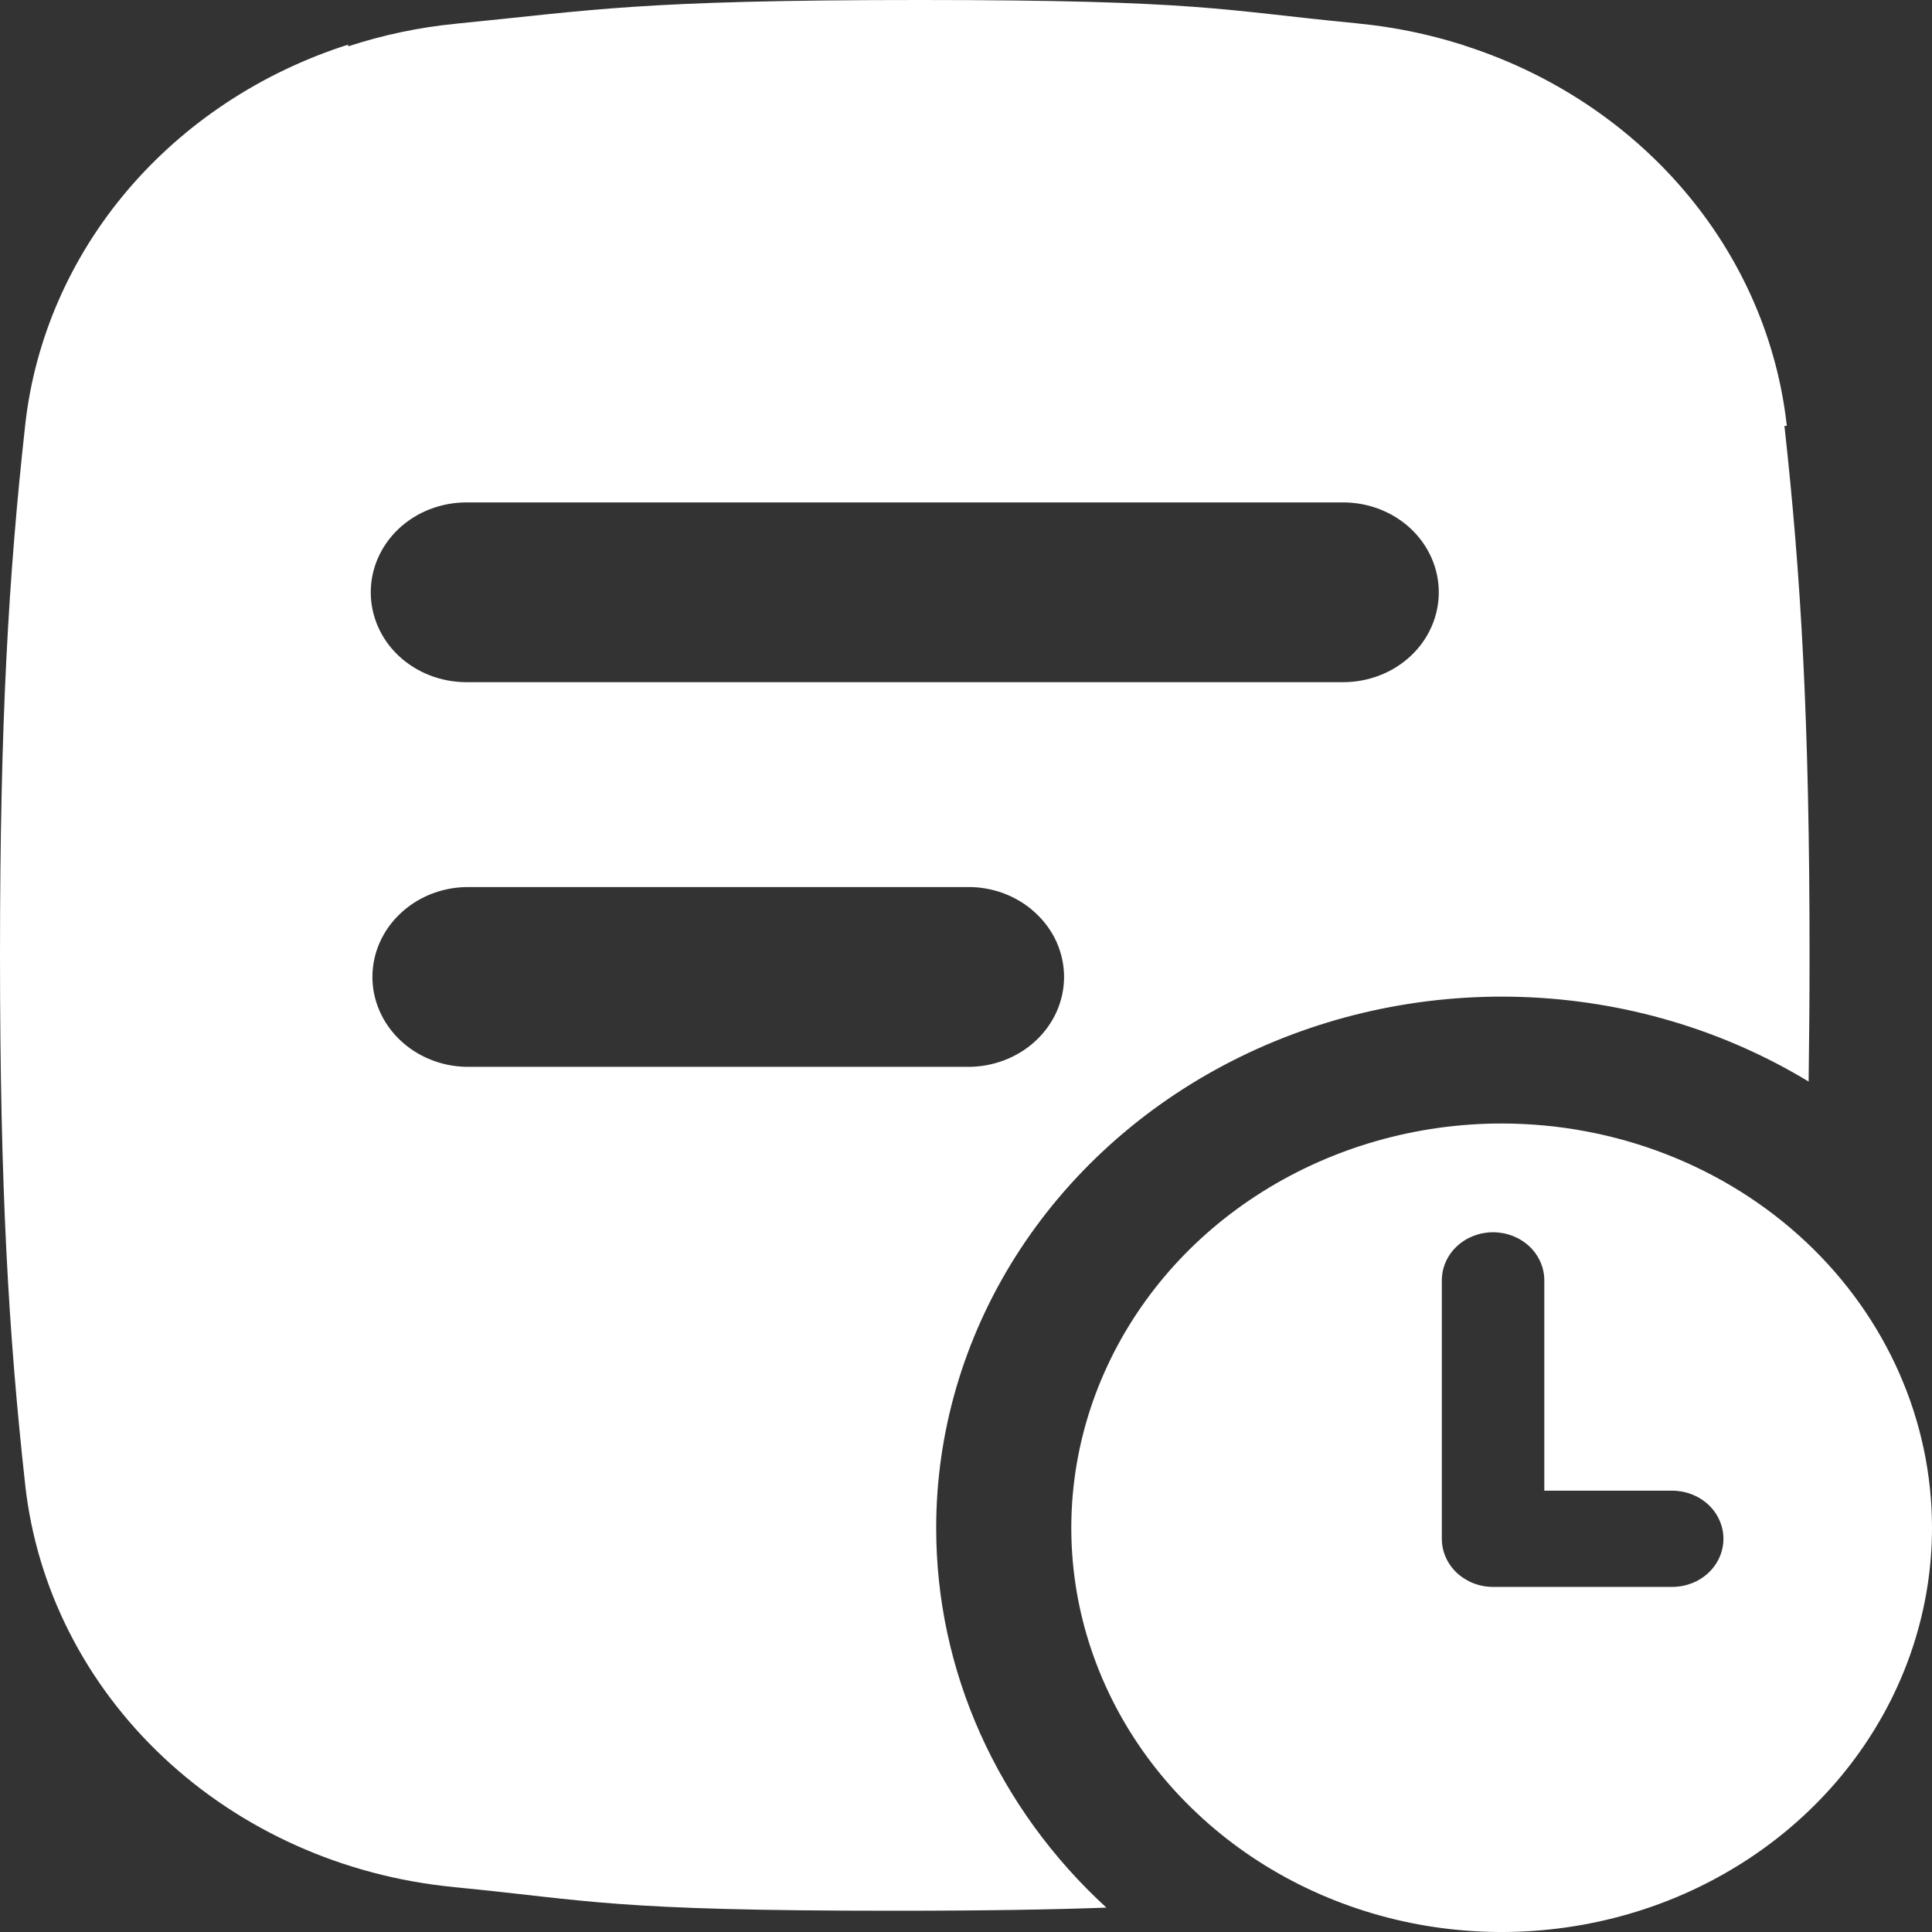
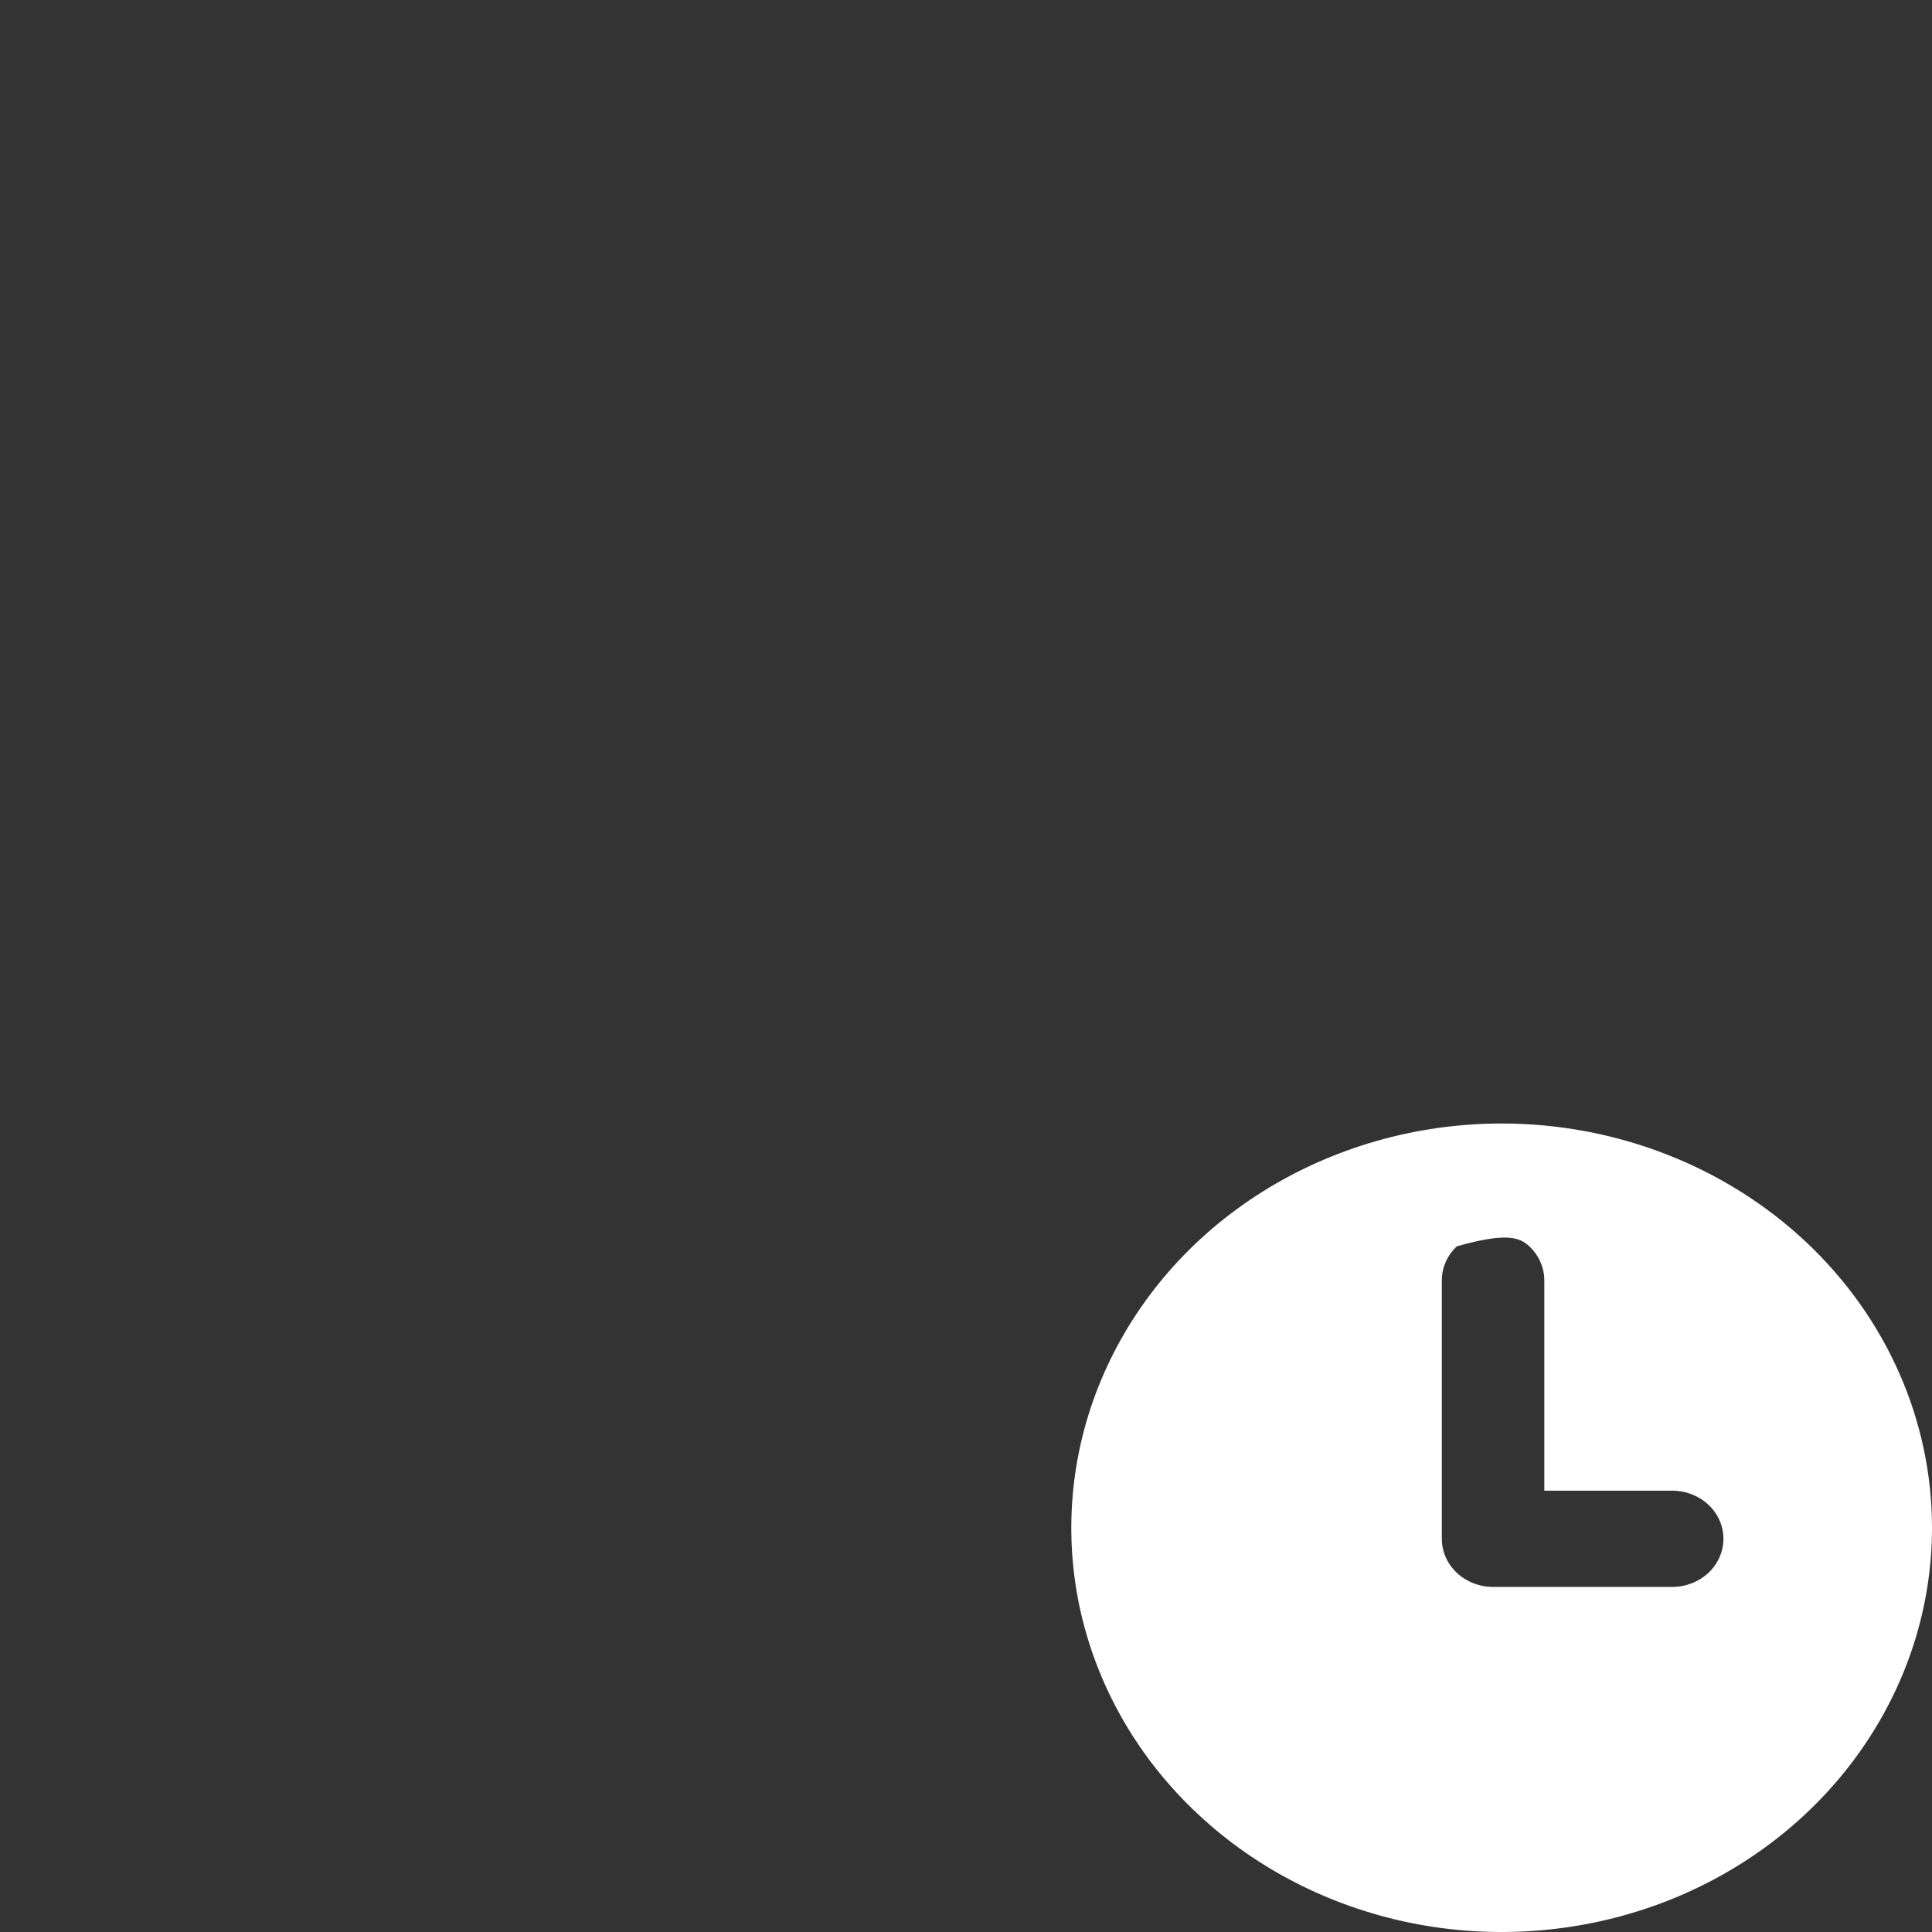
<svg xmlns="http://www.w3.org/2000/svg" width="21" height="21" viewBox="0 0 21 21" fill="none">
  <rect x="0" y="0" width="21" height="21" fill="#333333" stroke="none" />
-   <path d="M10.176 16.606C10.176 15.568 10.475 14.549 11.039 13.657C11.604 12.765 12.414 12.032 13.384 11.536C14.355 11.039 15.45 10.798 16.554 10.837C17.658 10.876 18.73 11.193 19.659 11.756C19.665 11.329 19.669 10.872 19.669 10.379C19.669 7.847 19.577 6.266 19.396 4.629H19.422C19.321 3.716 18.951 2.849 18.351 2.125C17.752 1.401 16.948 0.849 16.031 0.533C15.983 0.516 15.934 0.5 15.885 0.484C15.523 0.37 15.149 0.293 14.768 0.256L14.732 0.252C13.282 0.112 13.049 0 9.992 0C6.934 0 6.439 0.112 4.991 0.254L4.954 0.258C4.555 0.297 4.163 0.38 3.784 0.504V0.485C2.839 0.787 2.007 1.337 1.385 2.069C0.763 2.802 0.377 3.687 0.274 4.619C0.093 6.259 0 7.842 0 10.379C0 12.917 0.093 14.499 0.274 16.14C0.398 17.26 0.928 18.305 1.776 19.101C2.623 19.897 3.736 20.395 4.928 20.511L4.964 20.515C6.414 20.657 6.646 20.769 9.704 20.769C10.717 20.769 11.45 20.756 12.026 20.735C11.44 20.198 10.974 19.555 10.656 18.846C10.338 18.137 10.175 17.375 10.176 16.606ZM5.067 5.461H14.6C14.875 5.461 15.14 5.564 15.335 5.747C15.53 5.931 15.639 6.179 15.639 6.438C15.639 6.697 15.53 6.946 15.335 7.129C15.14 7.312 14.875 7.415 14.6 7.415H5.07C4.794 7.415 4.529 7.312 4.334 7.129C4.139 6.946 4.03 6.697 4.03 6.438C4.03 6.179 4.139 5.931 4.334 5.747C4.529 5.564 4.794 5.461 5.07 5.461H5.067ZM5.067 11.596C4.795 11.591 4.536 11.485 4.346 11.303C4.155 11.12 4.048 10.874 4.048 10.619C4.048 10.363 4.155 10.117 4.346 9.935C4.536 9.752 4.795 9.647 5.067 9.642H10.504C10.642 9.639 10.78 9.662 10.909 9.71C11.037 9.758 11.155 9.83 11.253 9.921C11.352 10.012 11.431 10.12 11.485 10.24C11.538 10.36 11.566 10.489 11.566 10.619C11.566 10.749 11.538 10.877 11.485 10.997C11.431 11.117 11.352 11.226 11.253 11.317C11.155 11.408 11.037 11.479 10.909 11.527C10.78 11.575 10.642 11.599 10.504 11.596H5.067Z" fill="white" />
-   <path d="M16.322 12.212C15.397 12.212 14.493 12.47 13.723 12.953C12.954 13.435 12.355 14.122 12.001 14.925C11.647 15.727 11.554 16.611 11.734 17.463C11.915 18.316 12.36 19.099 13.015 19.713C13.669 20.328 14.502 20.746 15.41 20.916C16.317 21.085 17.257 20.998 18.112 20.666C18.967 20.333 19.697 19.77 20.211 19.047C20.725 18.325 21 17.475 21 16.606C21 15.441 20.507 14.323 19.63 13.499C18.752 12.675 17.563 12.212 16.322 12.212ZM18.176 17.249H16.229C16.081 17.249 15.94 17.194 15.835 17.096C15.731 16.998 15.672 16.865 15.672 16.726V13.917C15.672 13.778 15.731 13.645 15.835 13.547C15.94 13.449 16.081 13.394 16.229 13.394C16.377 13.394 16.518 13.449 16.623 13.547C16.727 13.645 16.786 13.778 16.786 13.917V16.203H18.176C18.324 16.203 18.465 16.258 18.57 16.356C18.674 16.454 18.733 16.587 18.733 16.726C18.733 16.865 18.674 16.998 18.57 17.096C18.465 17.194 18.324 17.249 18.176 17.249Z" fill="white" />
+   <path d="M16.322 12.212C15.397 12.212 14.493 12.47 13.723 12.953C12.954 13.435 12.355 14.122 12.001 14.925C11.647 15.727 11.554 16.611 11.734 17.463C11.915 18.316 12.36 19.099 13.015 19.713C13.669 20.328 14.502 20.746 15.41 20.916C16.317 21.085 17.257 20.998 18.112 20.666C18.967 20.333 19.697 19.77 20.211 19.047C20.725 18.325 21 17.475 21 16.606C21 15.441 20.507 14.323 19.63 13.499C18.752 12.675 17.563 12.212 16.322 12.212ZM18.176 17.249H16.229C16.081 17.249 15.94 17.194 15.835 17.096C15.731 16.998 15.672 16.865 15.672 16.726V13.917C15.672 13.778 15.731 13.645 15.835 13.547C16.377 13.394 16.518 13.449 16.623 13.547C16.727 13.645 16.786 13.778 16.786 13.917V16.203H18.176C18.324 16.203 18.465 16.258 18.57 16.356C18.674 16.454 18.733 16.587 18.733 16.726C18.733 16.865 18.674 16.998 18.57 17.096C18.465 17.194 18.324 17.249 18.176 17.249Z" fill="white" />
</svg>